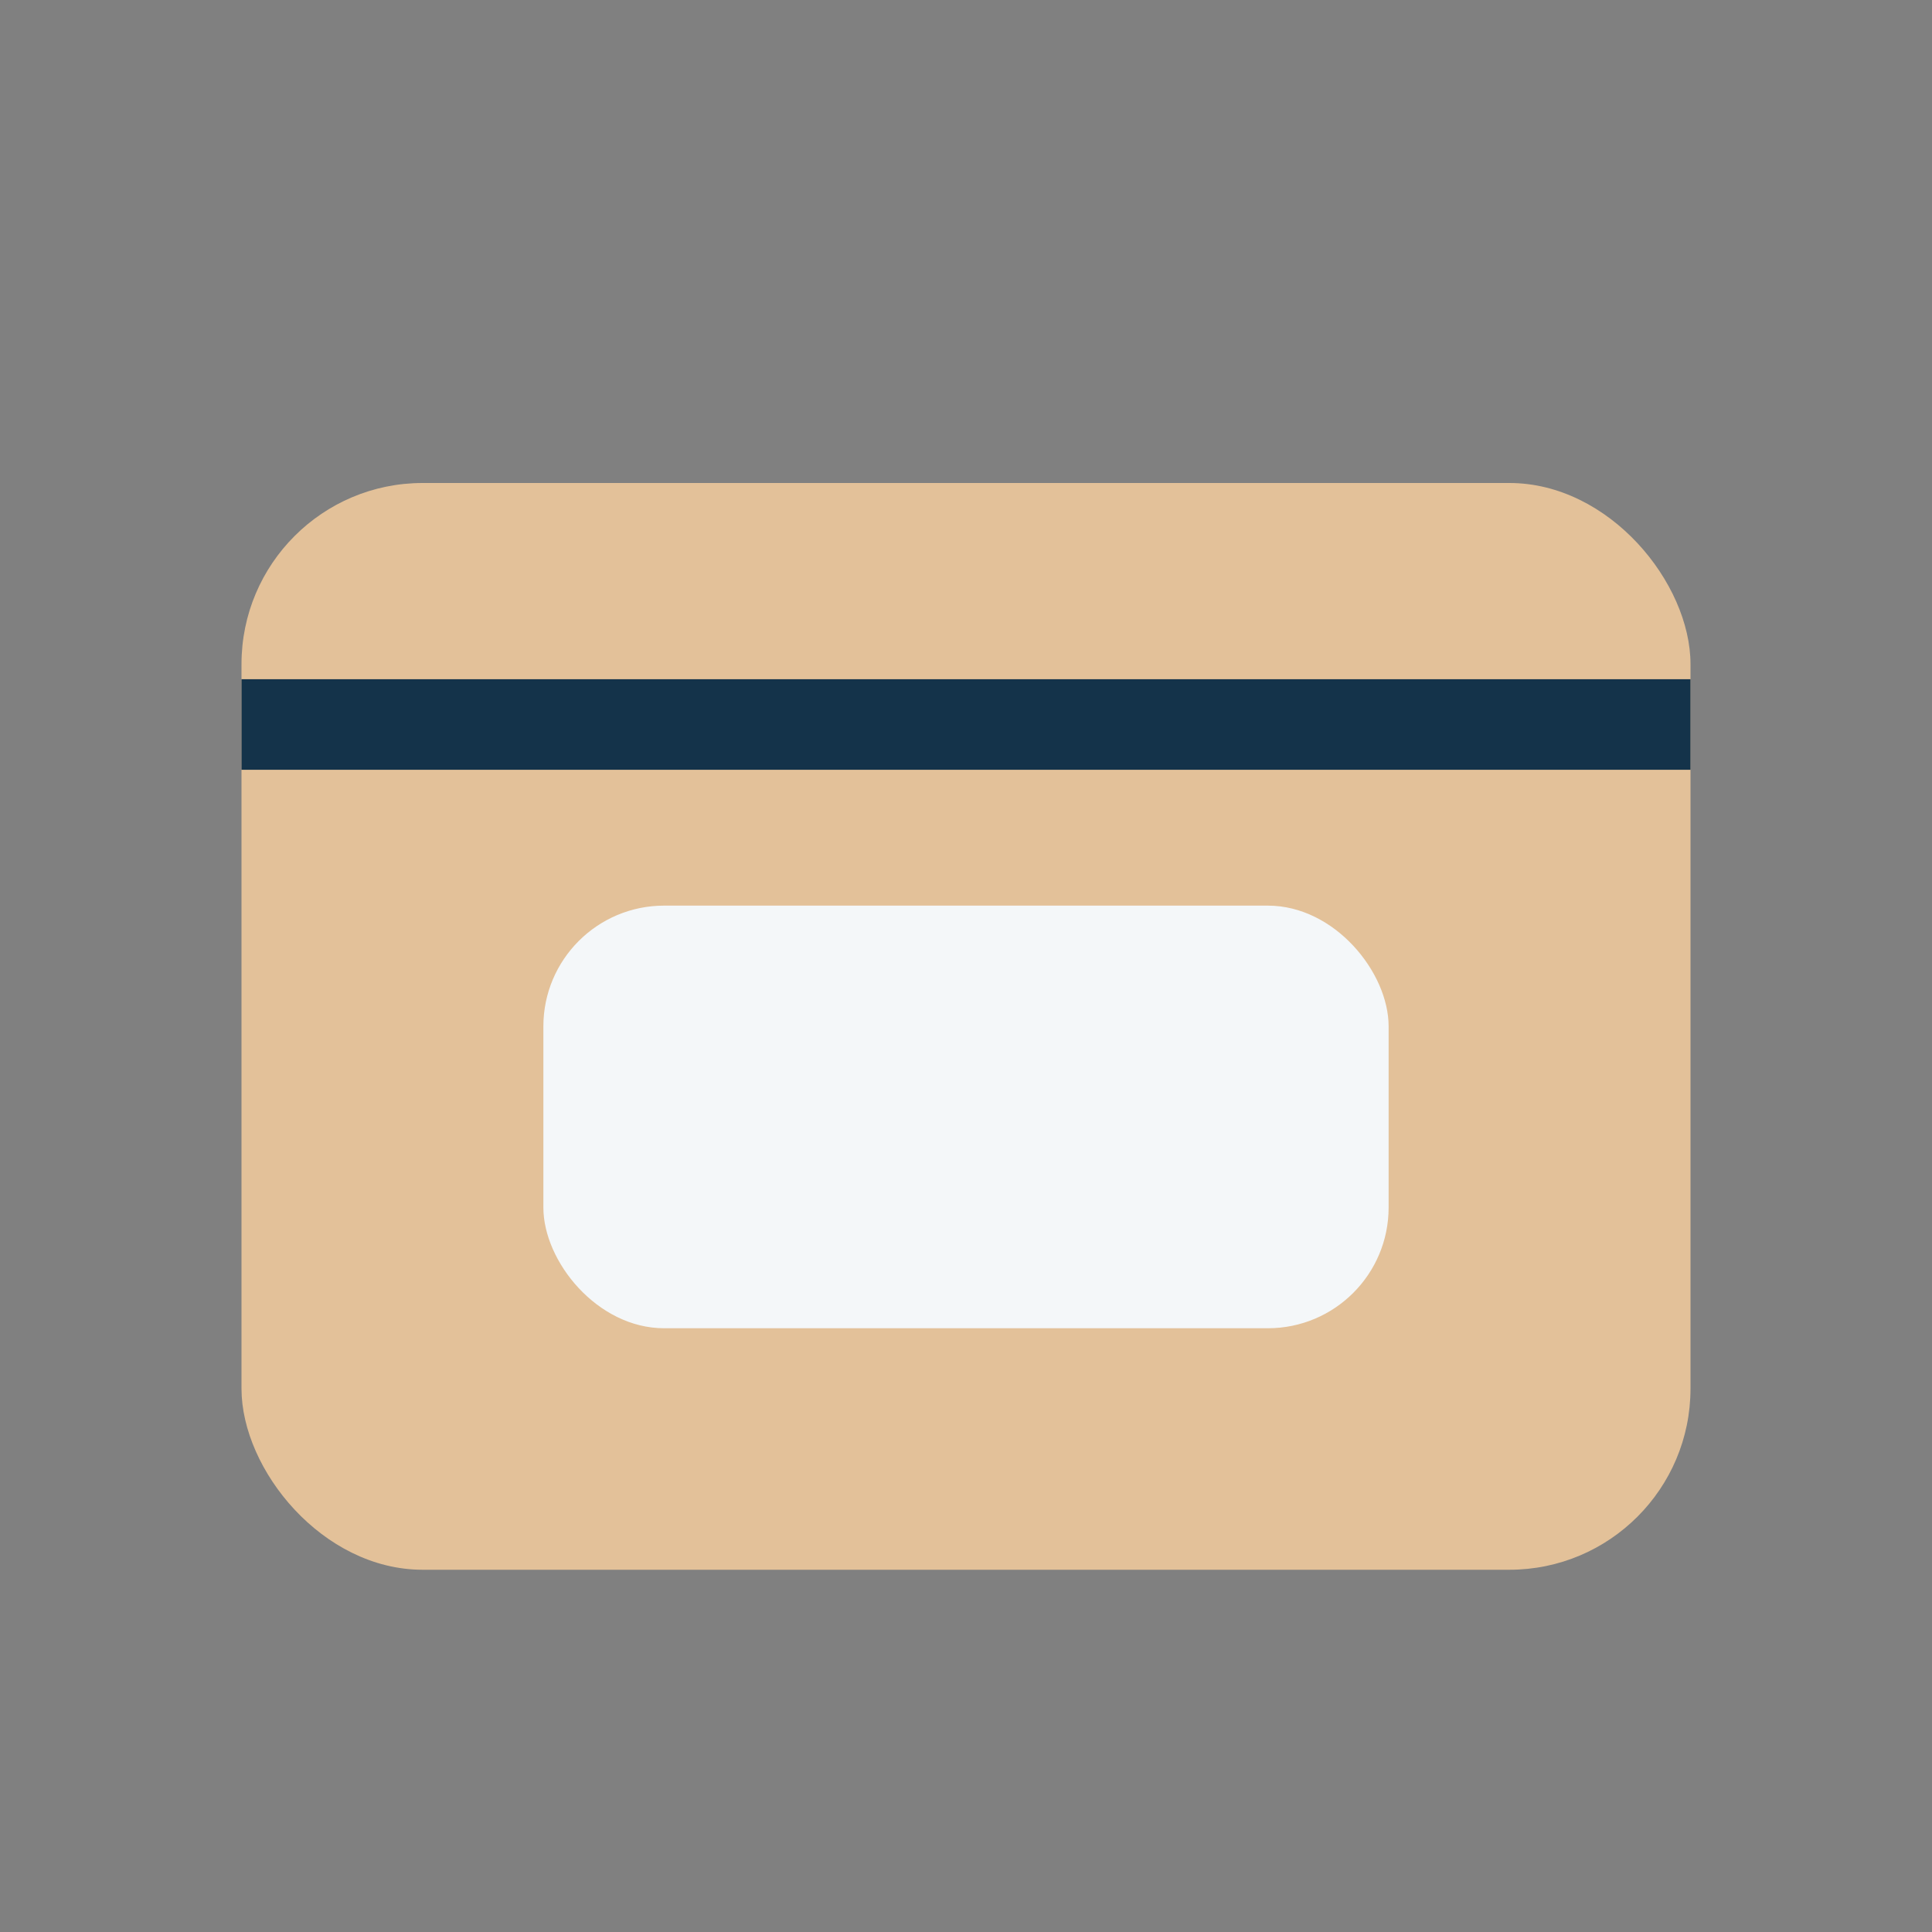
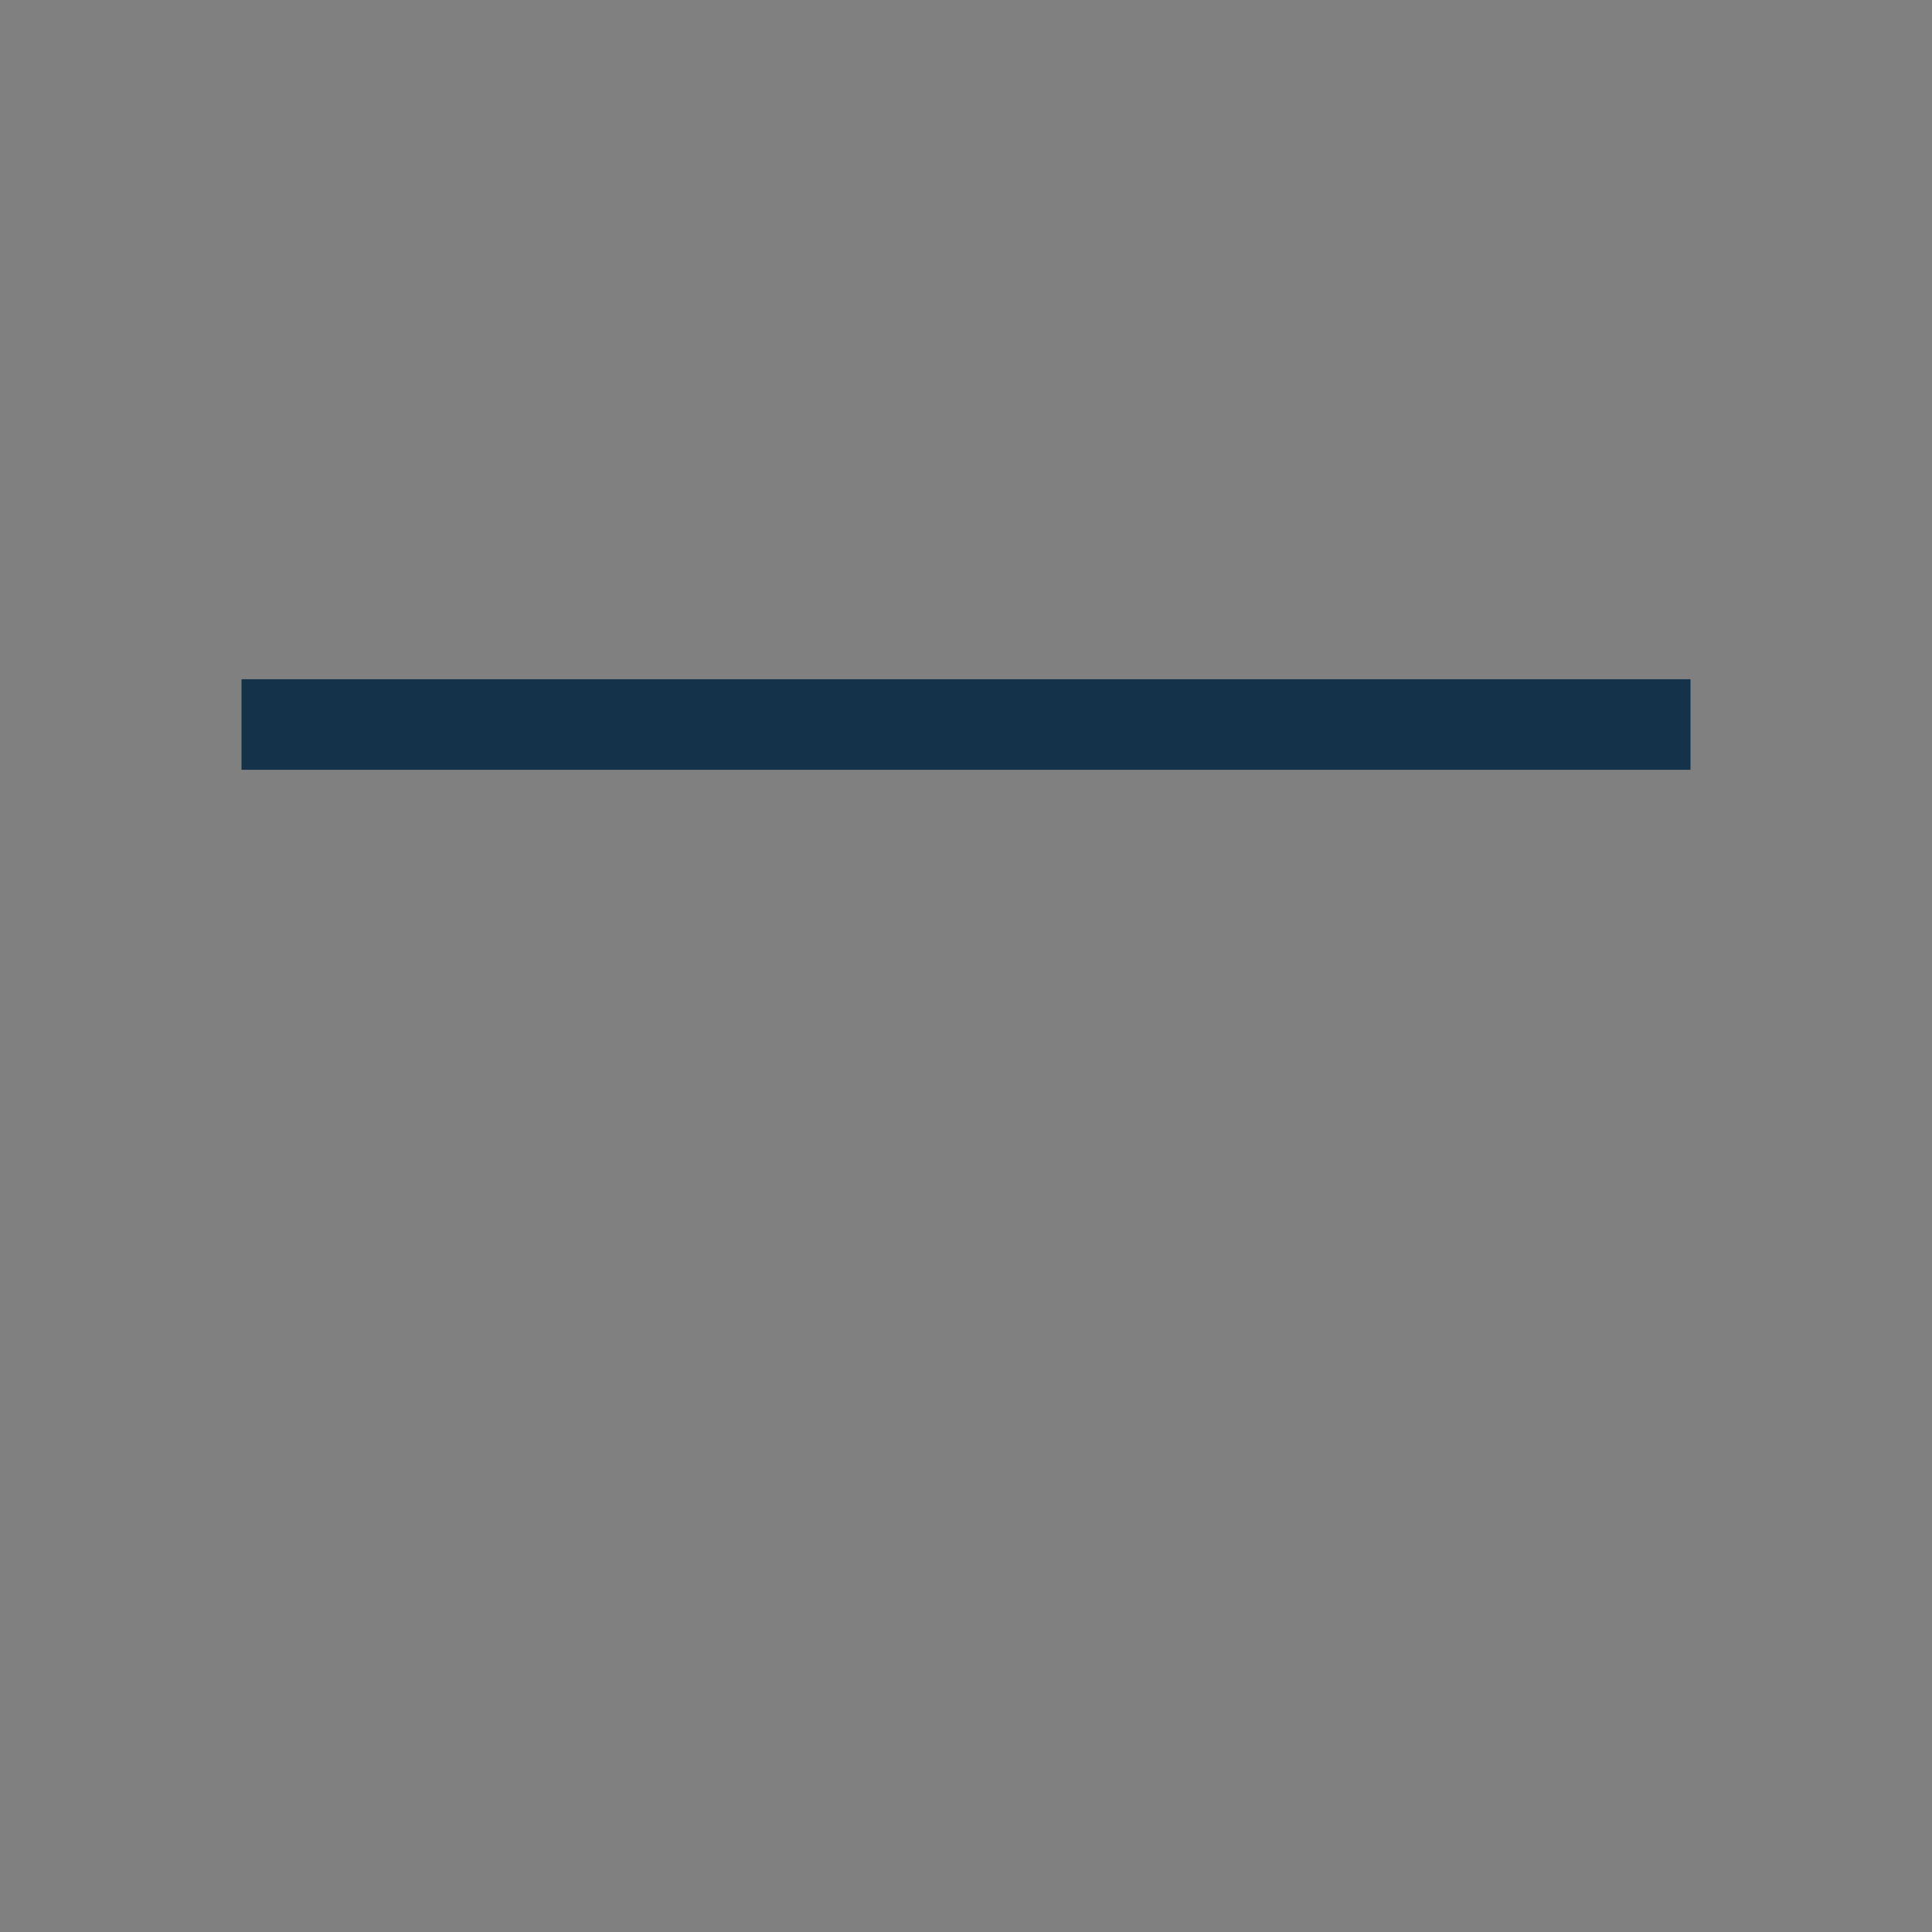
<svg xmlns="http://www.w3.org/2000/svg" width="32" height="32" viewBox="0 0 32 32">
  <rect x="0" y="0" width="32" height="32" fill="#808080" stroke="none" />
-   <rect x="4" y="8" width="24" height="18" rx="3" fill="#E3C199" />
-   <rect x="9" y="15" width="14" height="7" rx="2" fill="#F4F7F9" />
  <path d="M4 12h24" stroke="#14334A" stroke-width="1.5" />
</svg>